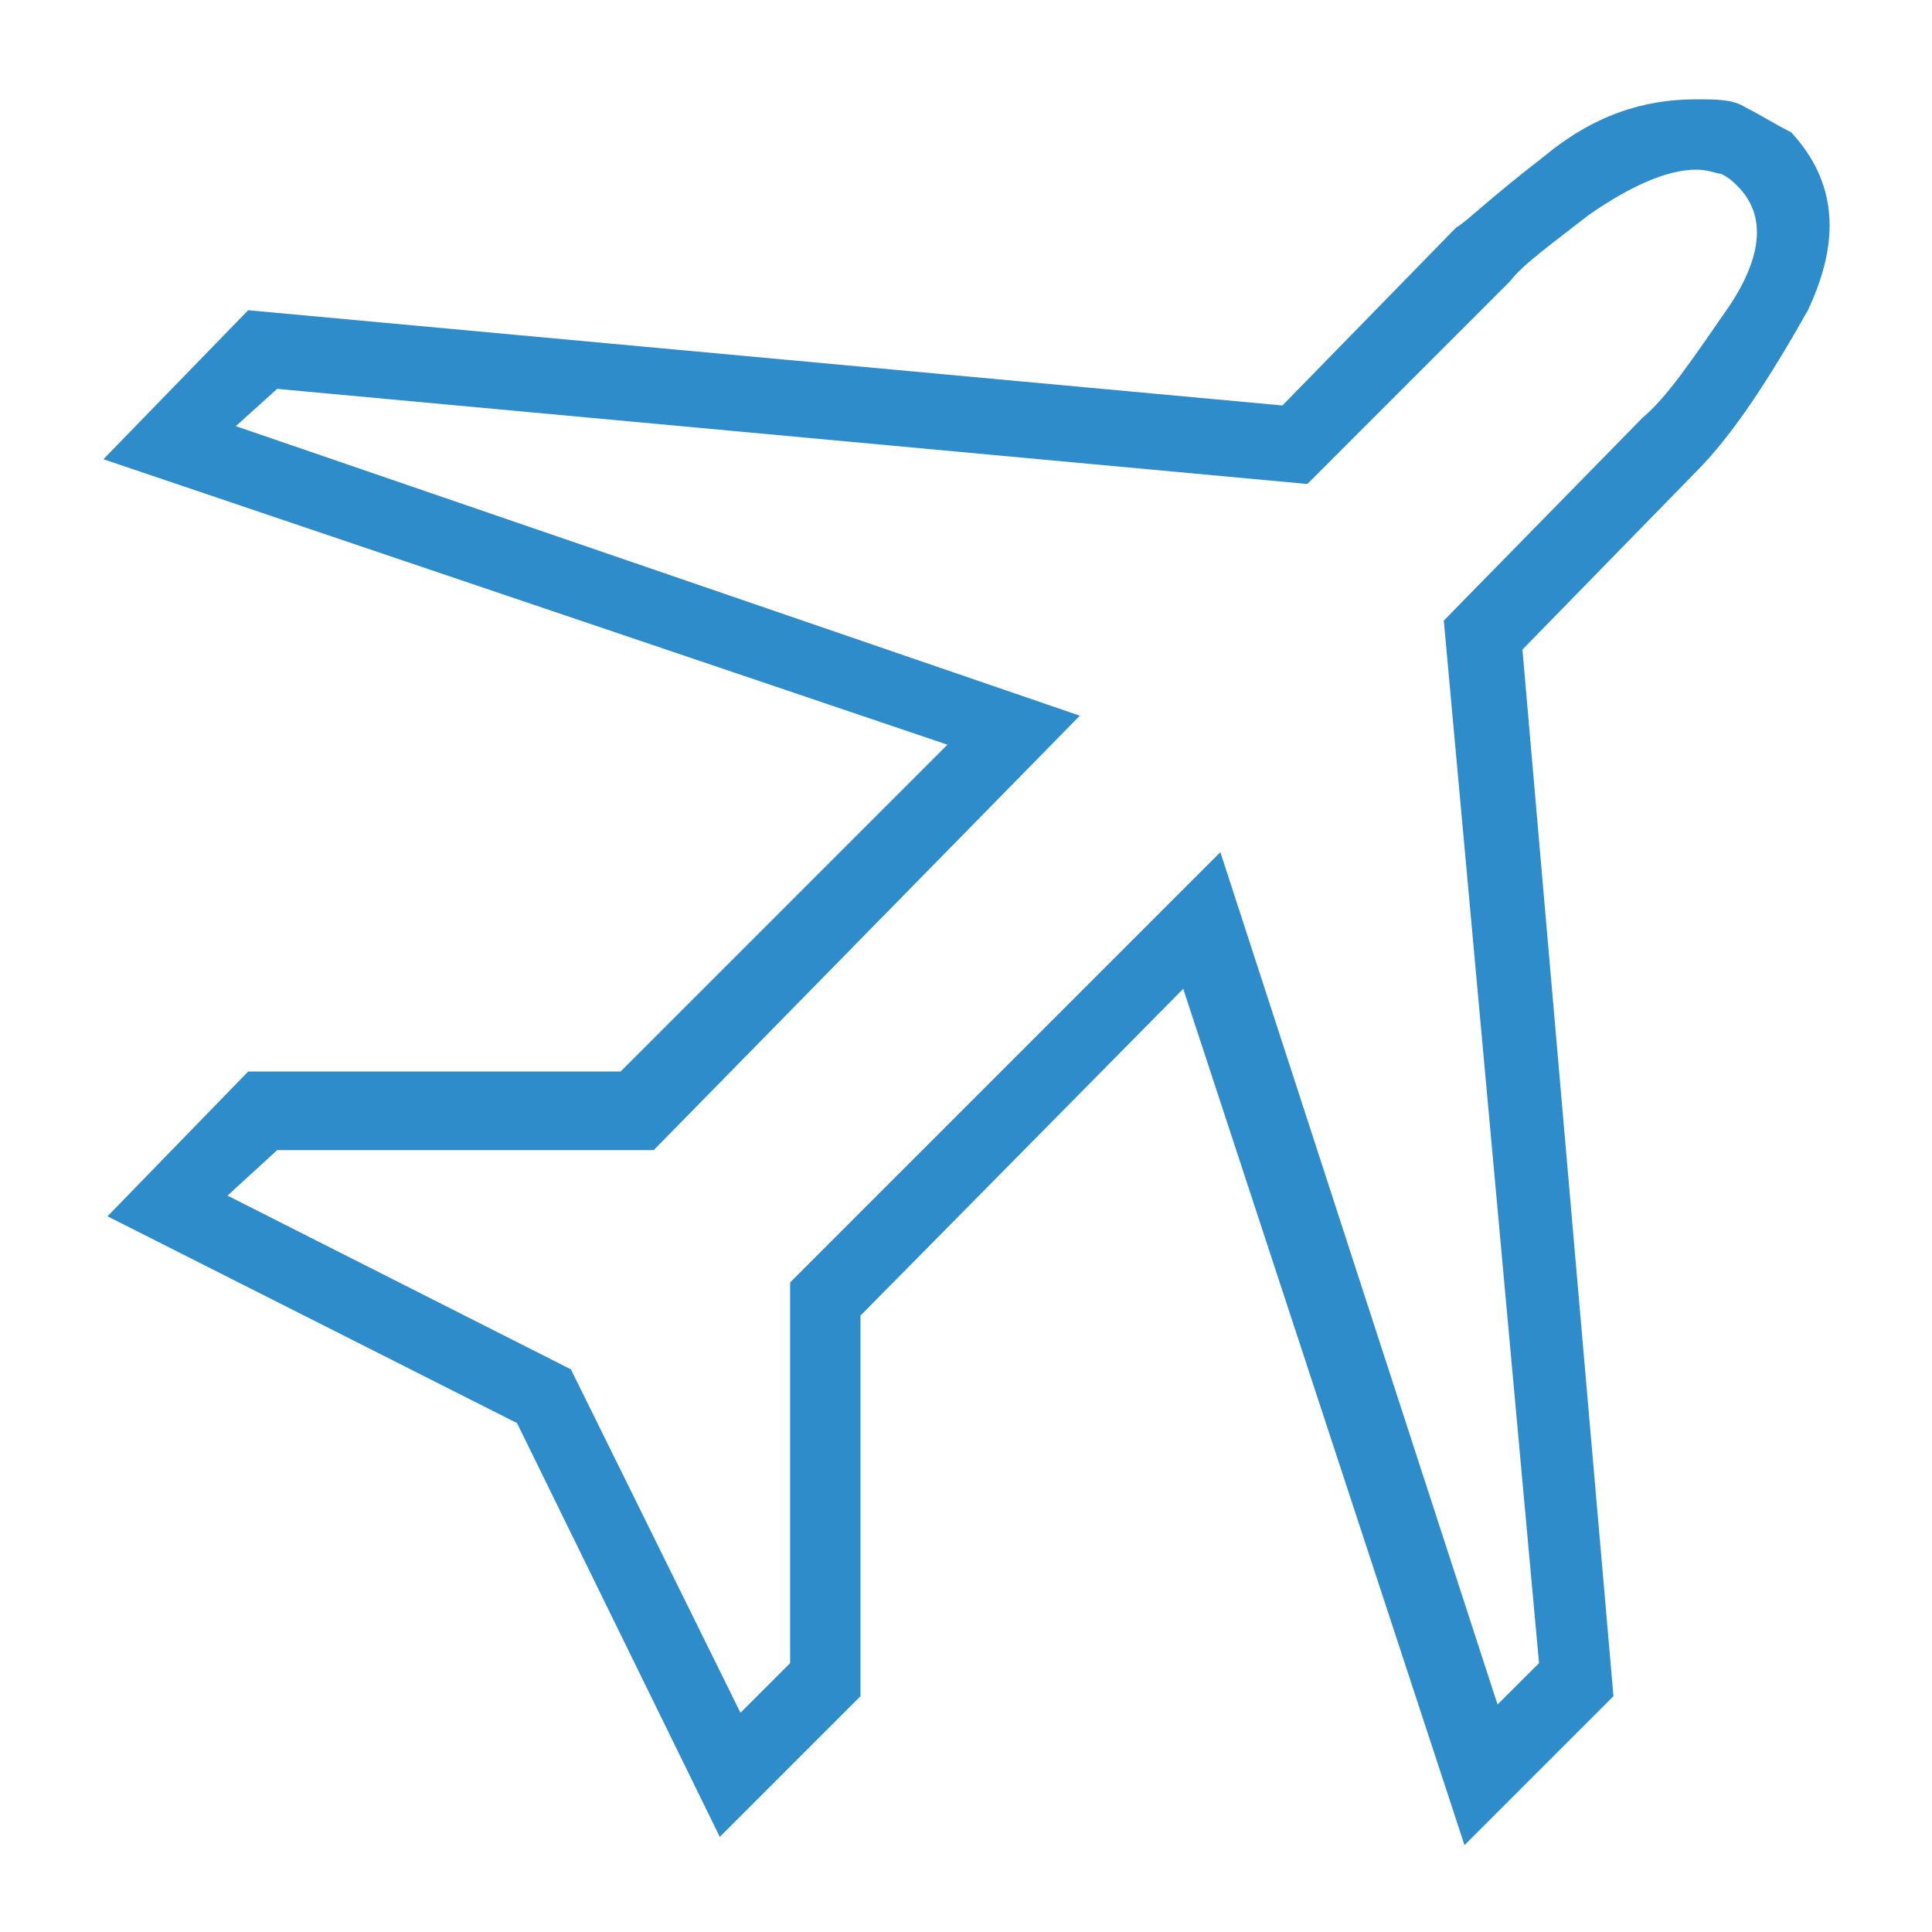
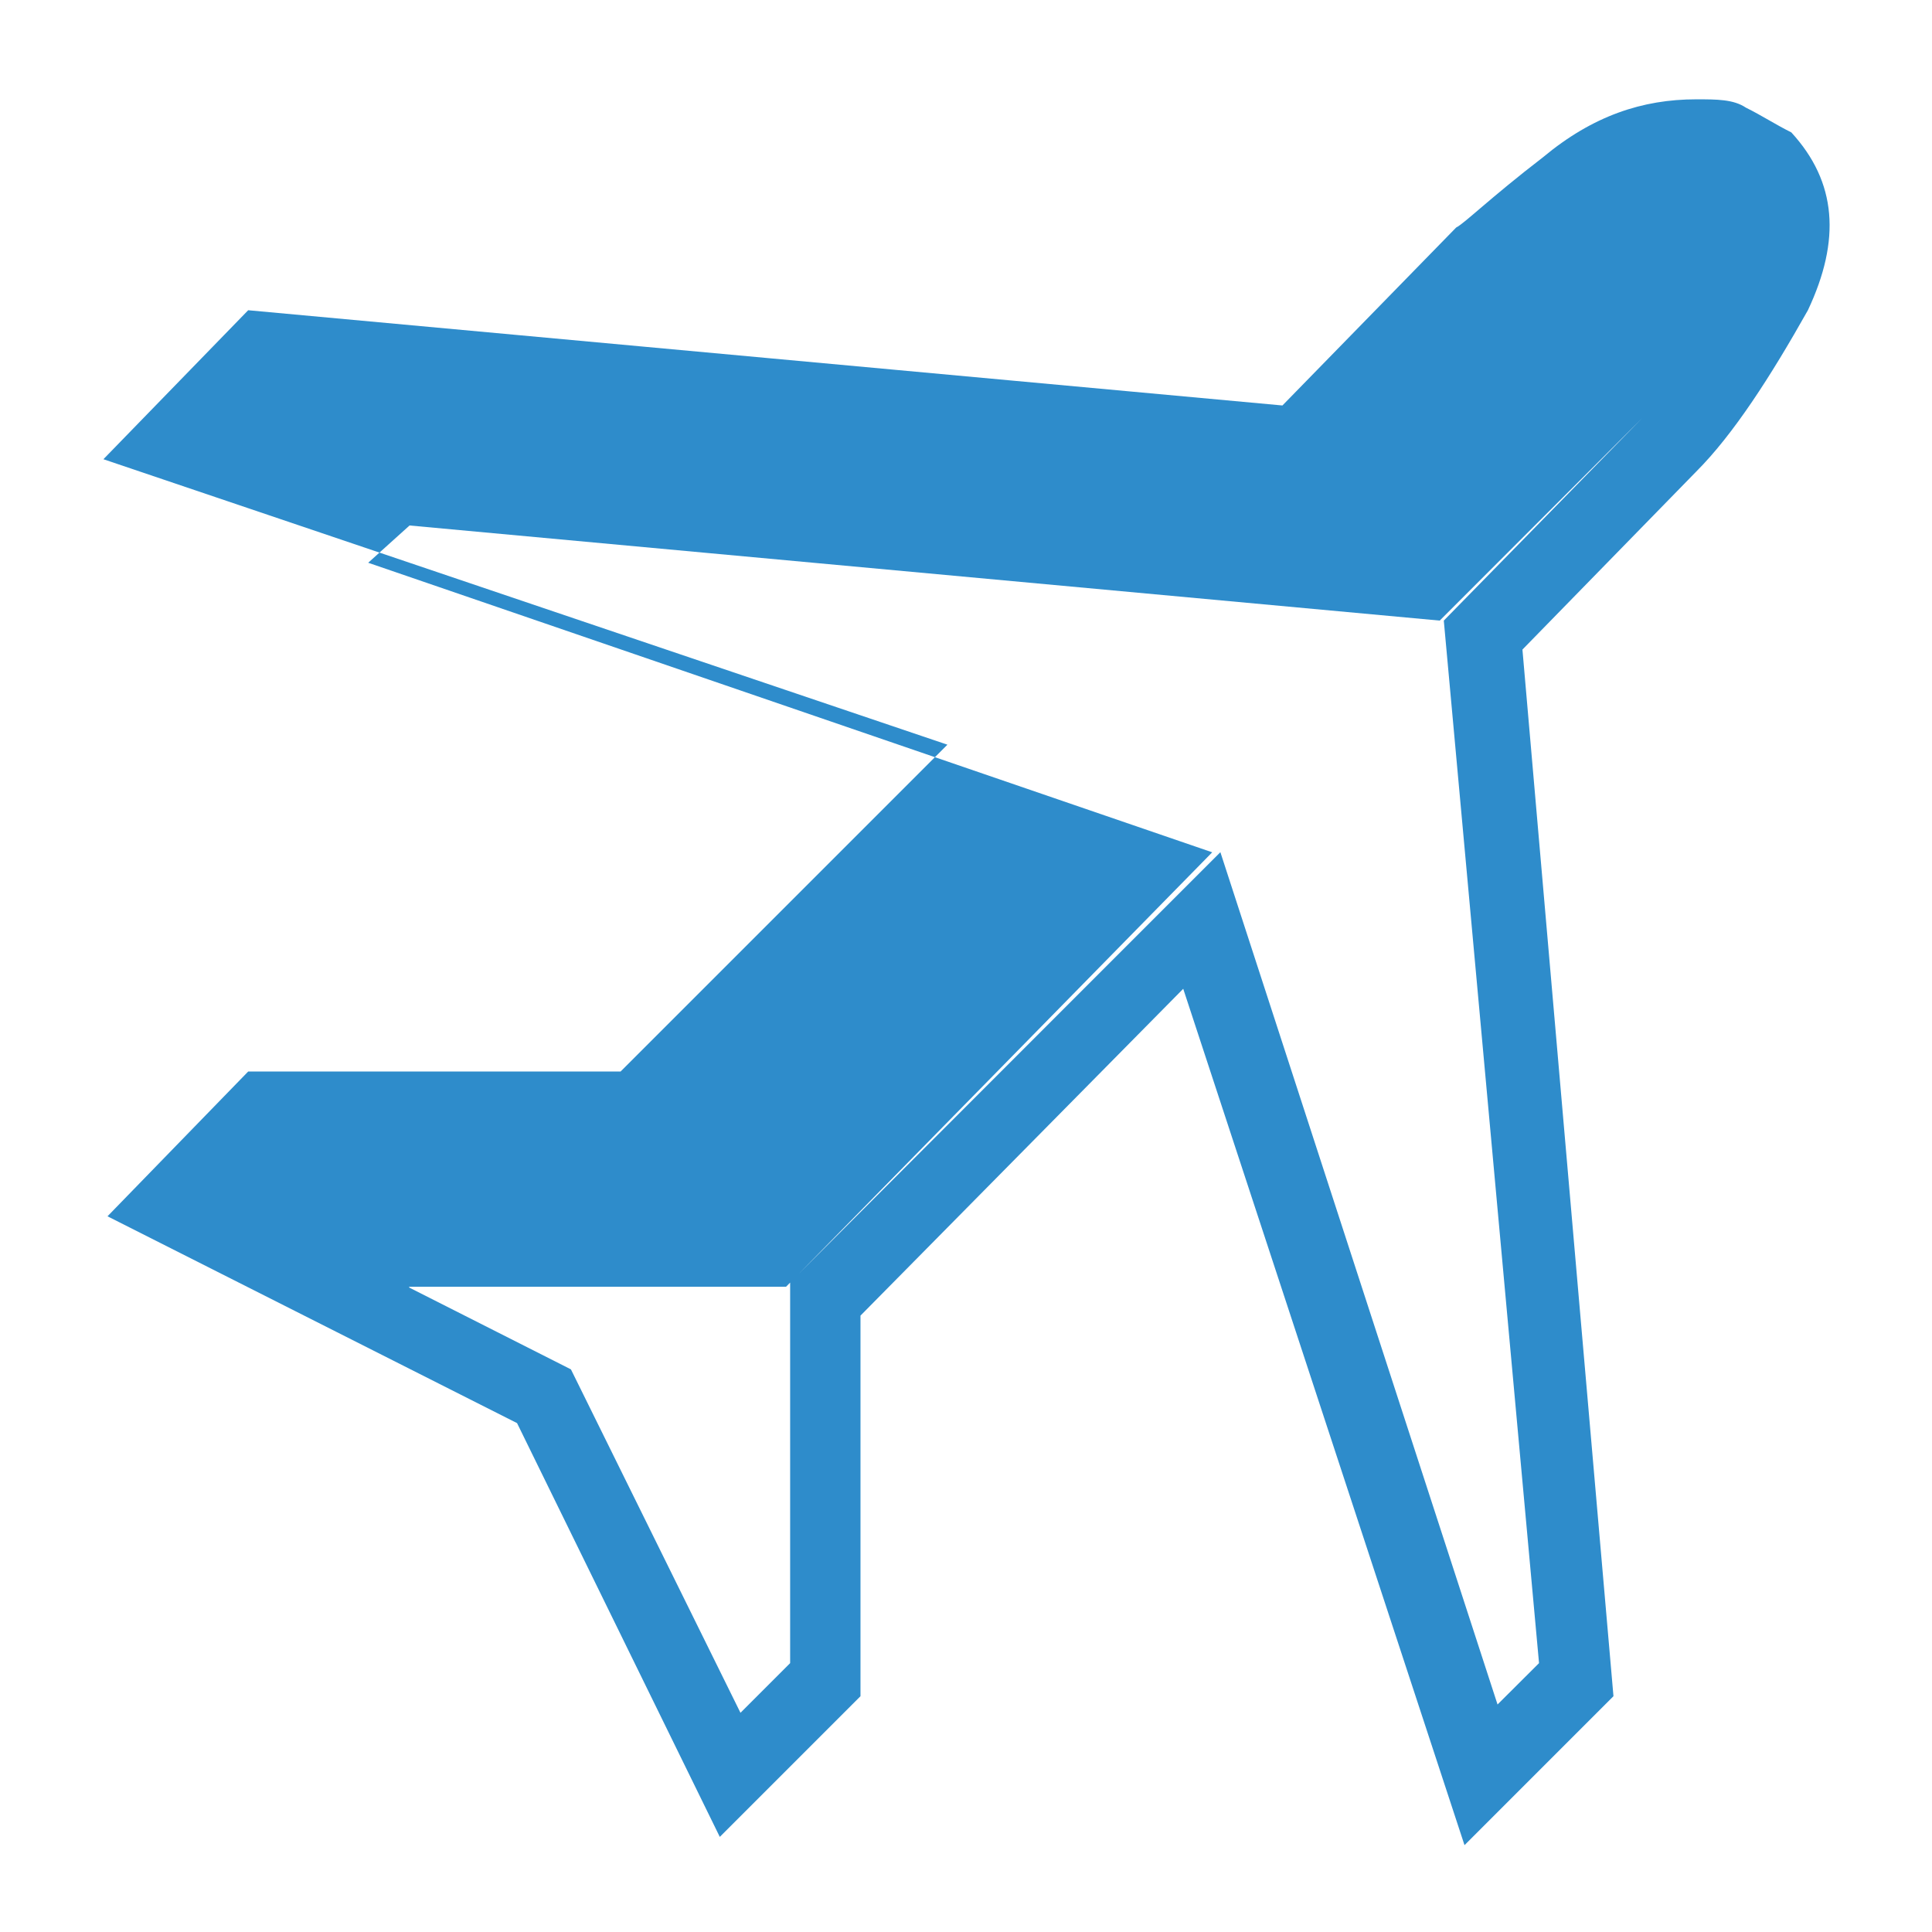
<svg xmlns="http://www.w3.org/2000/svg" xml:space="preserve" width="156px" height="156px" version="1.1" style="shape-rendering:geometricPrecision; text-rendering:geometricPrecision; image-rendering:optimizeQuality; fill-rule:evenodd; clip-rule:evenodd" viewBox="0 0 15600 15600">
  <defs>
    <style type="text/css">
   
    .fil0 {fill:none}
    .fil1 {fill:#2E8CCB;fill-rule:nonzero}
   
  </style>
  </defs>
  <g id="Layer_x0020_1">
-     <rect class="fil0" width="15600" height="15600" />
-     <path class="fil1" d="M11825 14898l-2271 -6914 -2606 2639 0 3073 -1136 1136 -1637 -3341 -3307 -1670 1136 -1169 3007 0 2639 -2639 -6815 -2305 1169 -1203 8351 769 1403 -1437c67,-33 268,-234 702,-568 401,-334 802,-467 1236,-467 167,0 301,0 401,67 133,66 233,133 367,200 368,401 401,869 134,1436 -301,535 -602,1003 -902,1303l-1403 1437 735 8451 -1203 1203 0 -1zm-9988 -5244l2773 1403 1369 2773 401 -401 0 -3074 3474 -3474 2238 6882 335 -334 -769 -8418 1604 -1637c200,-167 400,-468 701,-902 267,-401 301,-735 67,-969 -33,-33 -67,-67 -134,-100 -33,0 -100,-33 -200,-33 -234,0 -534,133 -869,367 -300,234 -534,401 -634,534l-1637 1637 -8318 -768 -334 301 6815 2338 -3441 3508 -3040 0 -401 367z" />
+     <path class="fil1" d="M11825 14898l-2271 -6914 -2606 2639 0 3073 -1136 1136 -1637 -3341 -3307 -1670 1136 -1169 3007 0 2639 -2639 -6815 -2305 1169 -1203 8351 769 1403 -1437c67,-33 268,-234 702,-568 401,-334 802,-467 1236,-467 167,0 301,0 401,67 133,66 233,133 367,200 368,401 401,869 134,1436 -301,535 -602,1003 -902,1303l-1403 1437 735 8451 -1203 1203 0 -1zm-9988 -5244l2773 1403 1369 2773 401 -401 0 -3074 3474 -3474 2238 6882 335 -334 -769 -8418 1604 -1637l-1637 1637 -8318 -768 -334 301 6815 2338 -3441 3508 -3040 0 -401 367z" />
  </g>
</svg>